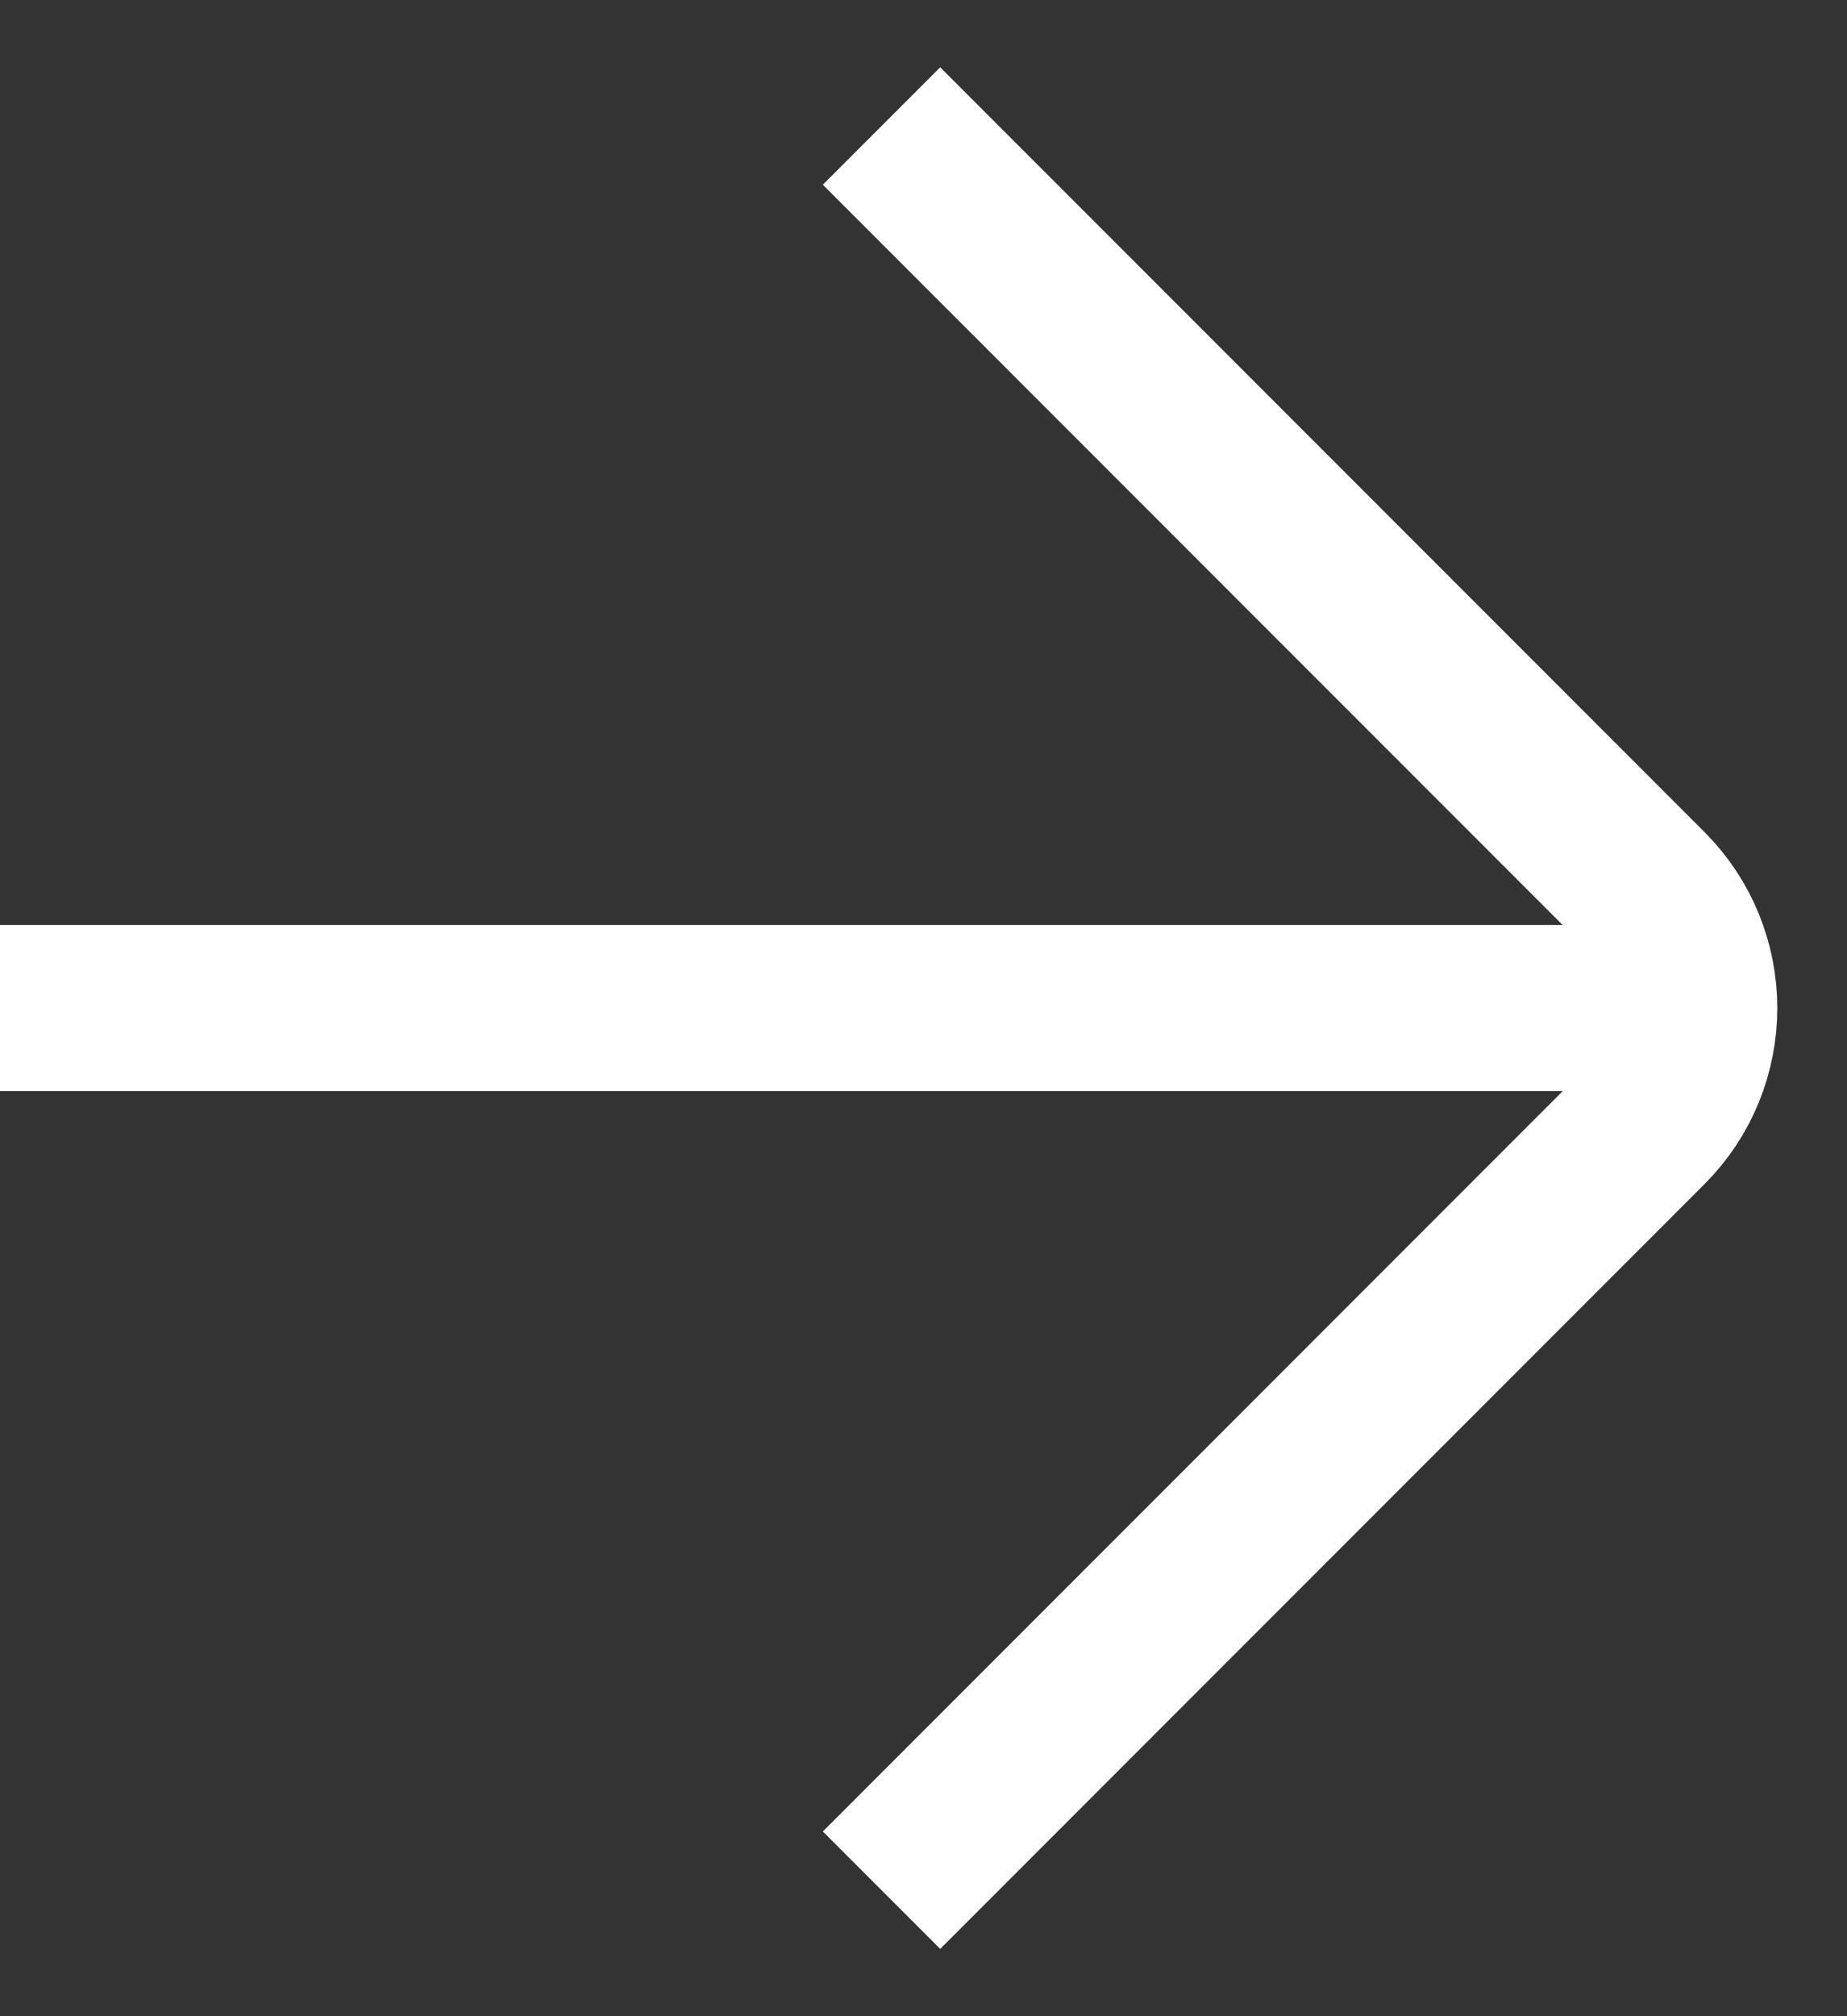
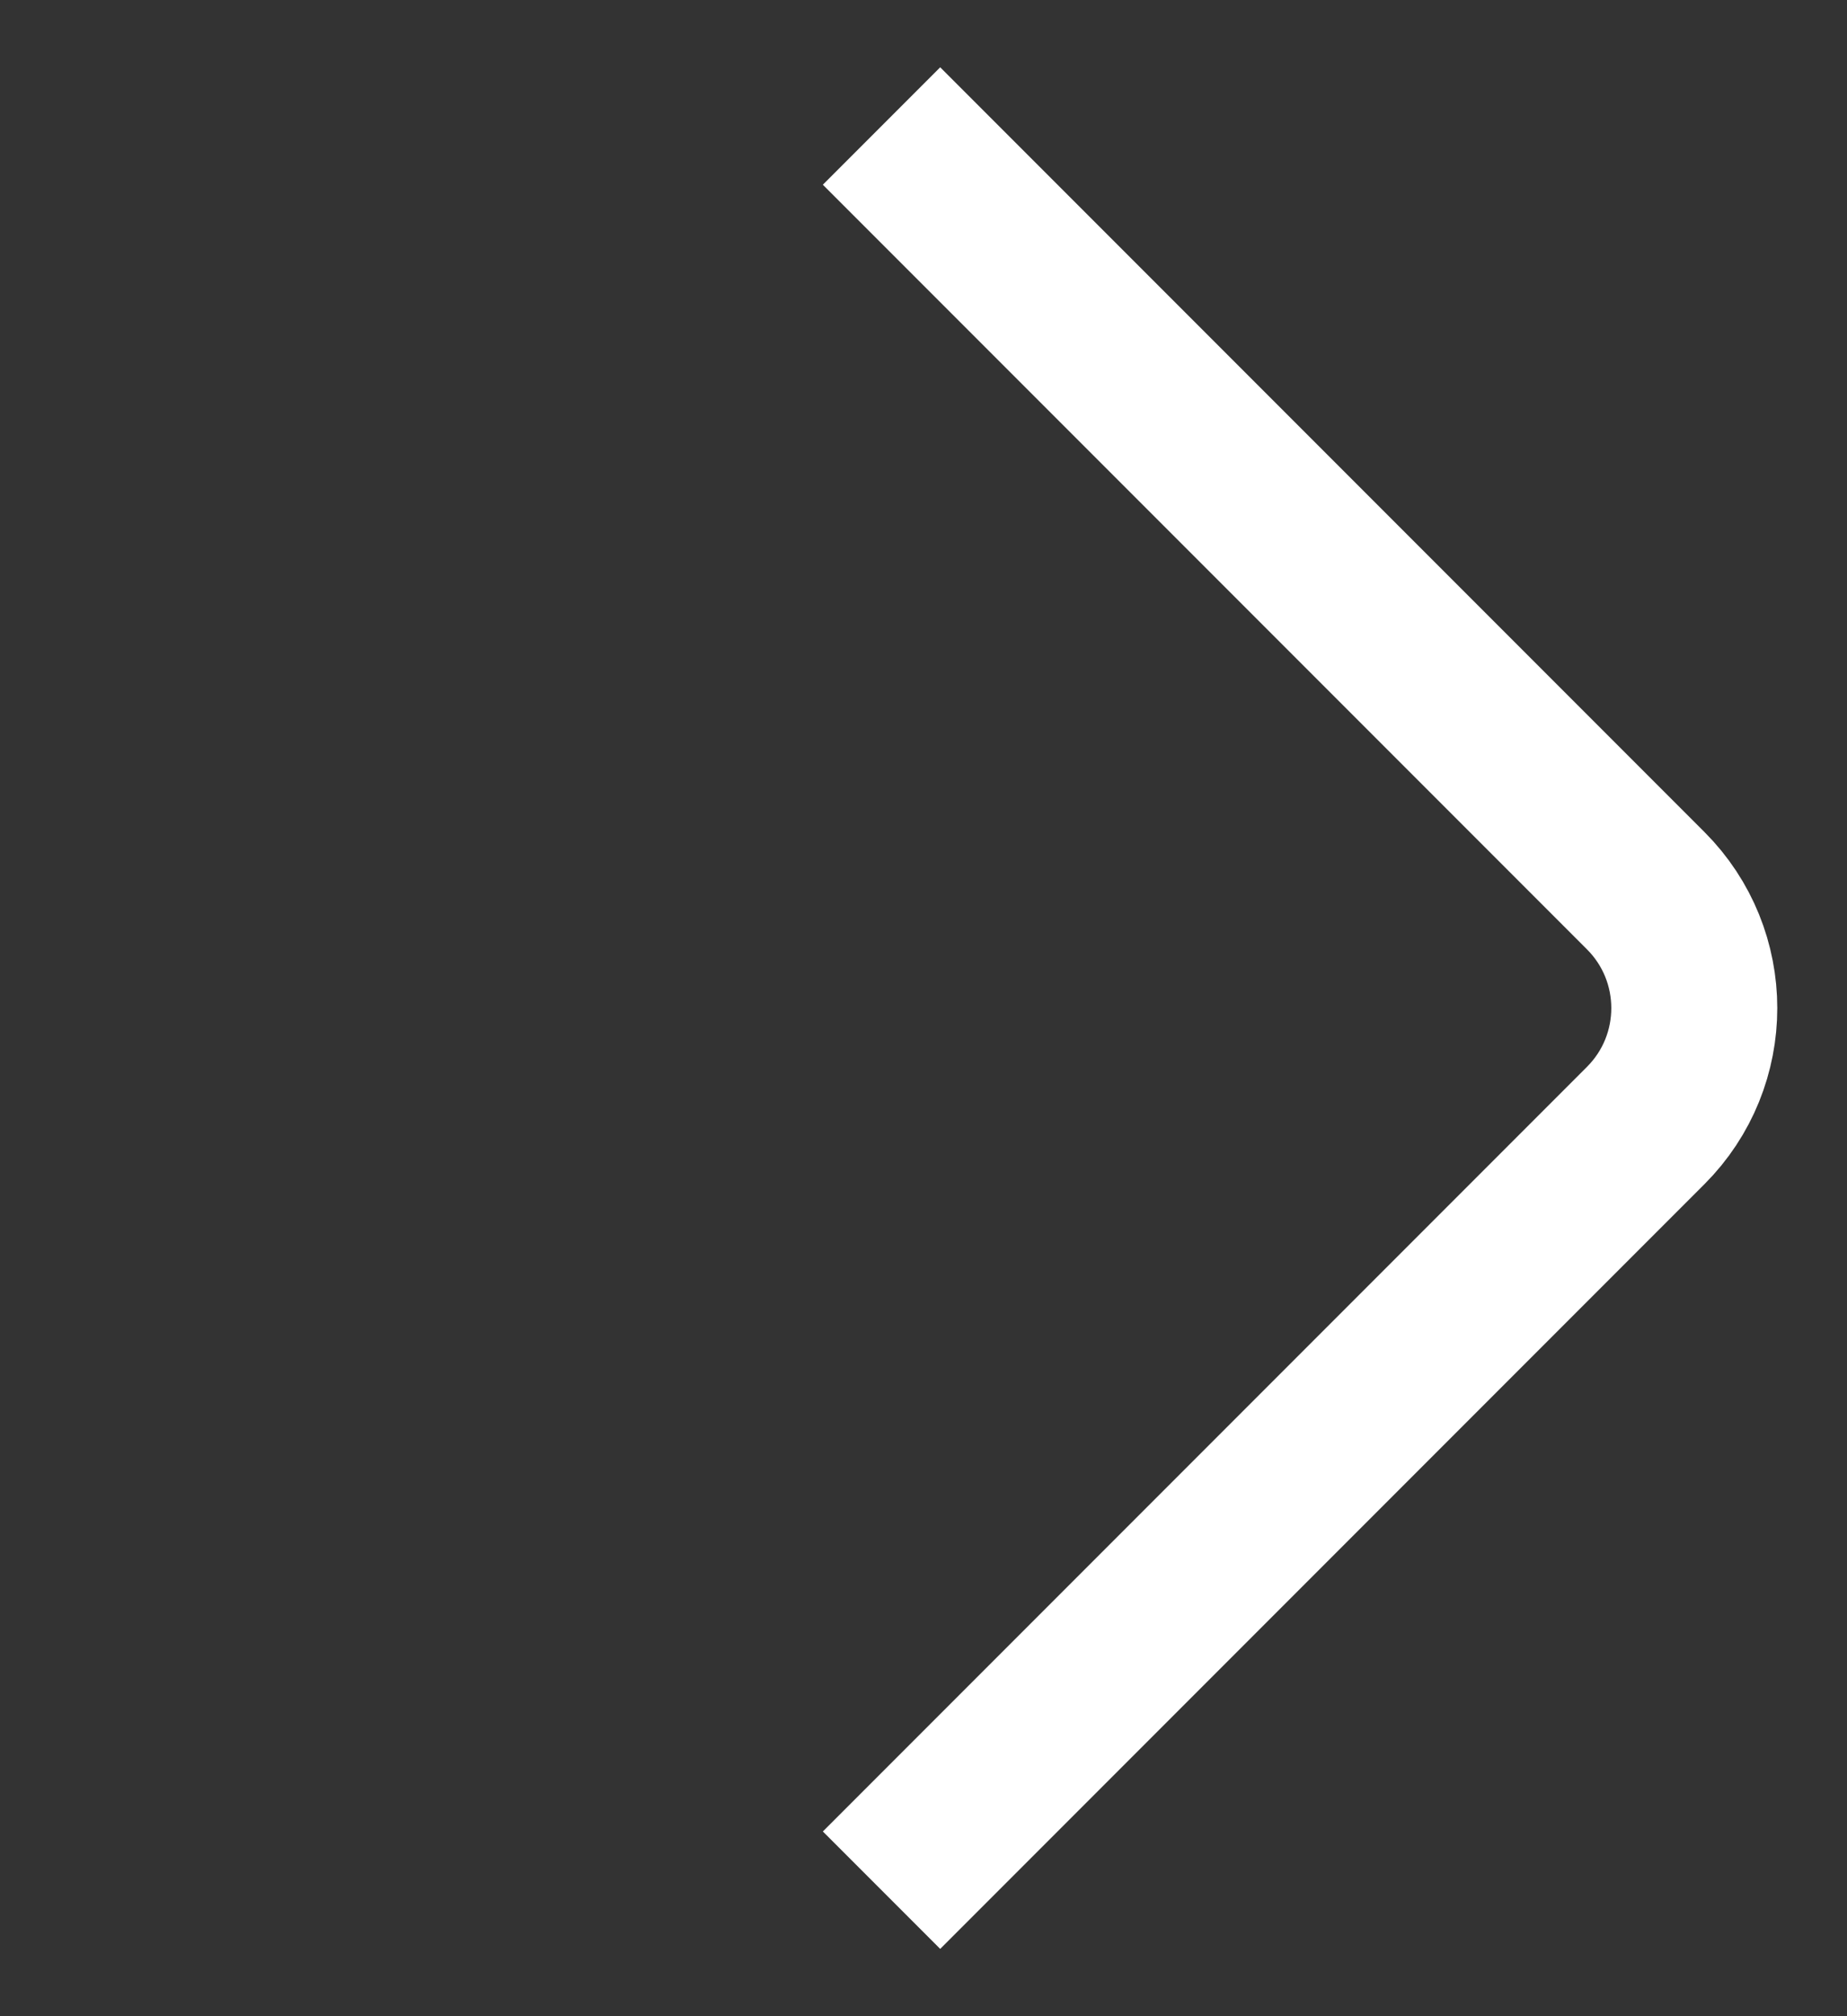
<svg xmlns="http://www.w3.org/2000/svg" width="22" height="24" viewBox="0 0 22 24" fill="none">
  <rect x="0" y="0" width="22" height="24" fill="#333333" stroke="none" />
  <g id="Group 395">
    <path id="Vector 35" d="M10.5 1.5L19.602 10.602C20.374 11.374 20.374 12.626 19.602 13.398L10.5 22.5" stroke="white" stroke-width="1.977" />
-     <path id="Vector 36" d="M21 11.999L0 11.999" stroke="white" stroke-width="1.977" />
  </g>
</svg>